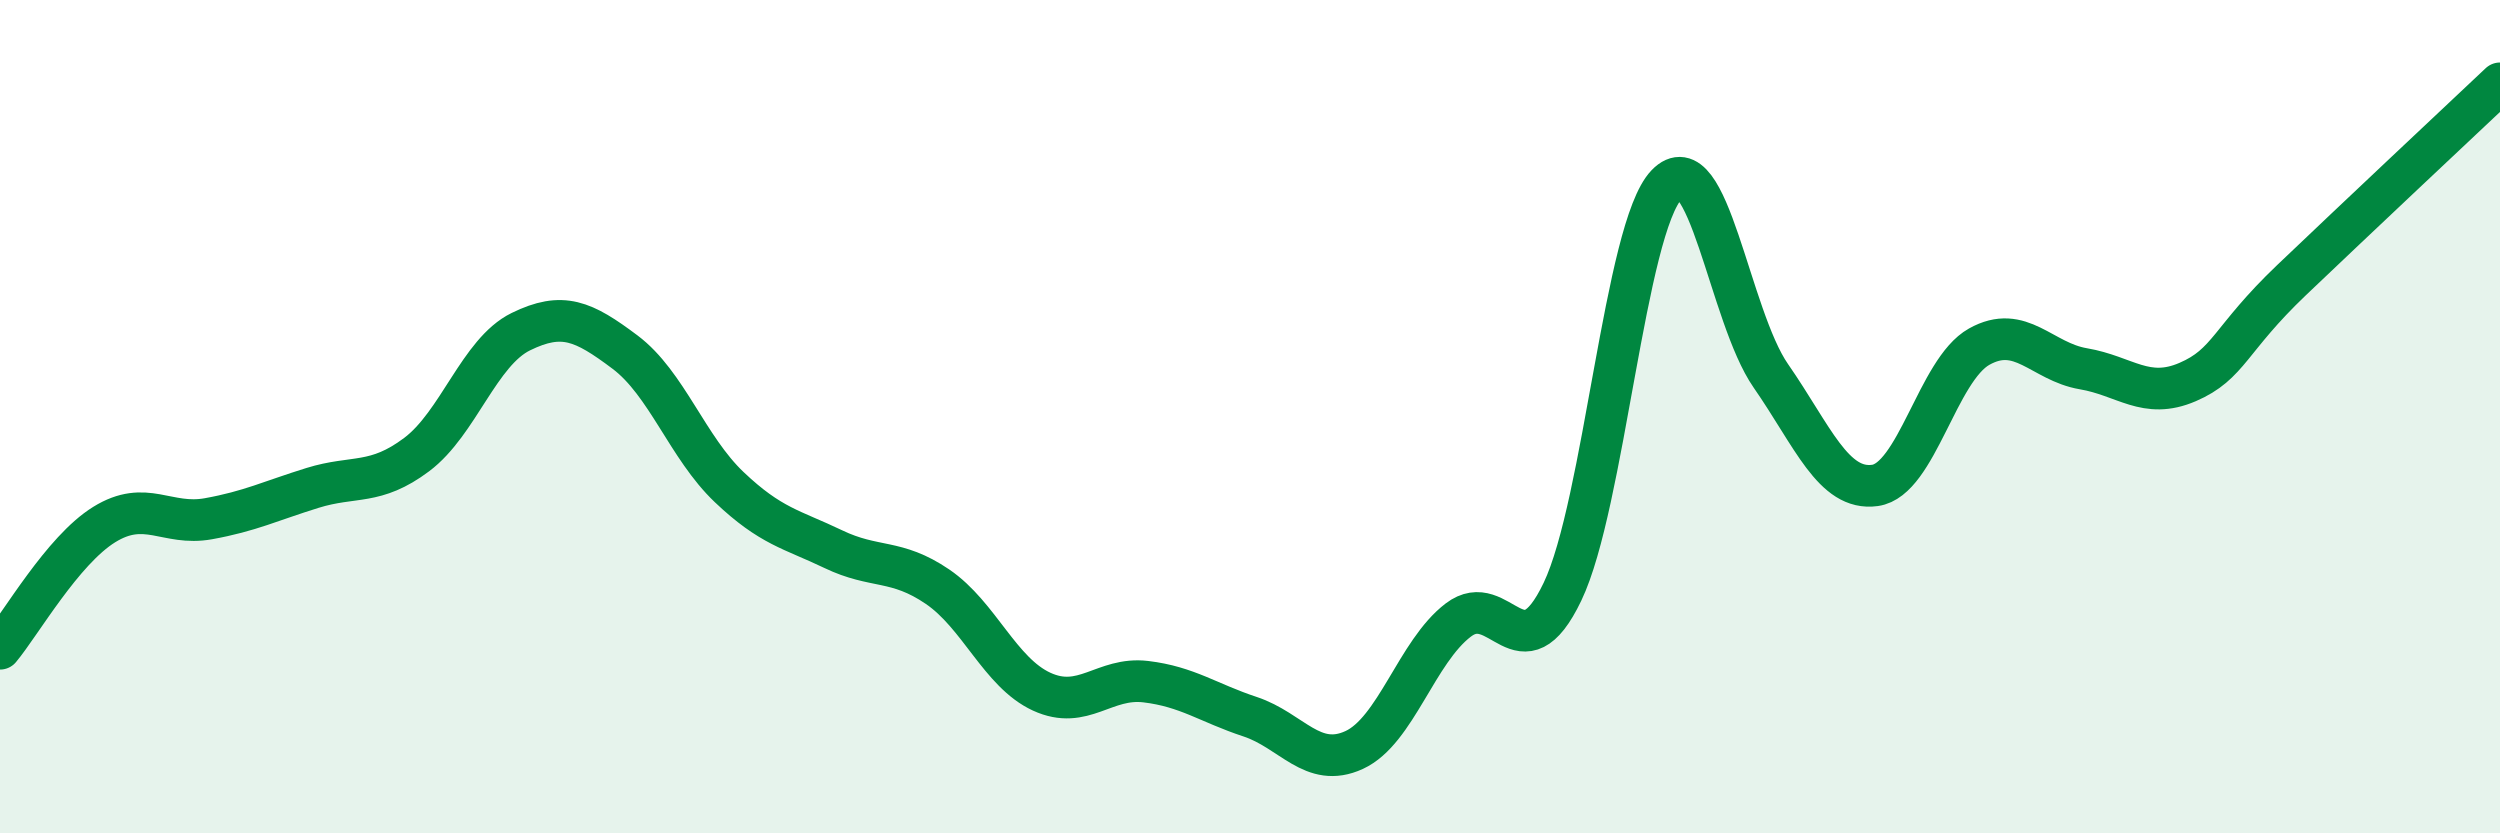
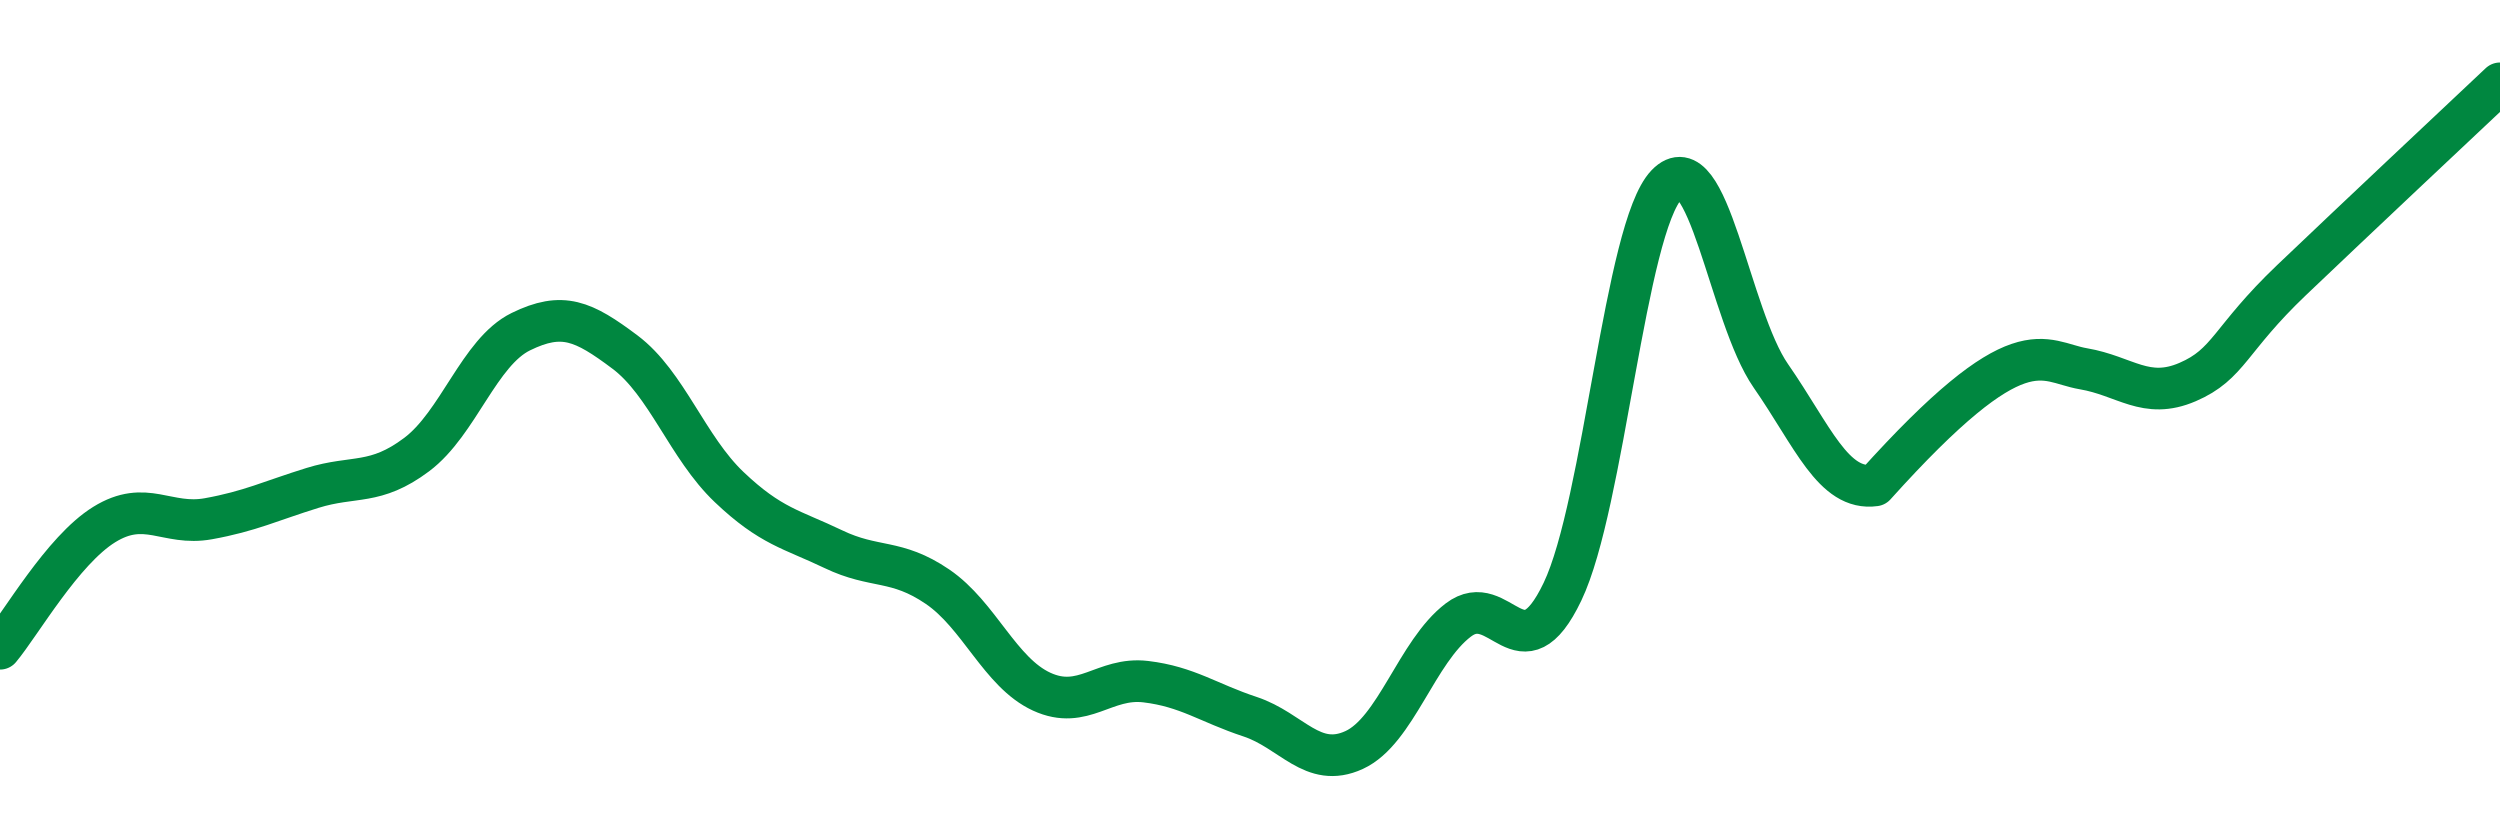
<svg xmlns="http://www.w3.org/2000/svg" width="60" height="20" viewBox="0 0 60 20">
-   <path d="M 0,15.57 C 0.5,14.97 1.5,13.21 2.5,12.59 C 3.5,11.97 4,12.63 5,12.45 C 6,12.27 6.5,12.02 7.5,11.71 C 8.5,11.4 9,11.66 10,10.91 C 11,10.16 11.5,8.45 12.5,7.96 C 13.5,7.47 14,7.7 15,8.45 C 16,9.2 16.5,10.74 17.5,11.69 C 18.5,12.64 19,12.7 20,13.18 C 21,13.66 21.5,13.4 22.5,14.08 C 23.5,14.76 24,16.14 25,16.6 C 26,17.06 26.5,16.24 27.5,16.36 C 28.5,16.48 29,16.87 30,17.2 C 31,17.53 31.5,18.46 32.5,18 C 33.5,17.54 34,15.64 35,14.88 C 36,14.12 36.5,16.29 37.5,14.2 C 38.5,12.11 39,5.47 40,4.43 C 41,3.39 41.5,7.58 42.5,9.02 C 43.5,10.46 44,11.79 45,11.65 C 46,11.51 46.5,8.88 47.5,8.32 C 48.5,7.76 49,8.68 50,8.85 C 51,9.02 51.5,9.6 52.5,9.17 C 53.5,8.74 53.5,8.15 55,6.72 C 56.5,5.29 59,2.94 60,2L60 20L0 20Z" fill="#008740" opacity="0.1" stroke-linecap="round" stroke-linejoin="round" />
-   <path d="M 0,15.57 C 0.5,14.97 1.5,13.21 2.5,12.59 C 3.5,11.97 4,12.63 5,12.45 C 6,12.27 6.5,12.02 7.5,11.71 C 8.5,11.4 9,11.66 10,10.91 C 11,10.16 11.5,8.45 12.5,7.96 C 13.5,7.47 14,7.7 15,8.45 C 16,9.2 16.5,10.74 17.5,11.69 C 18.5,12.64 19,12.7 20,13.18 C 21,13.66 21.5,13.4 22.5,14.08 C 23.5,14.76 24,16.14 25,16.6 C 26,17.06 26.5,16.24 27.5,16.36 C 28.5,16.48 29,16.87 30,17.2 C 31,17.53 31.5,18.46 32.5,18 C 33.5,17.54 34,15.64 35,14.88 C 36,14.12 36.5,16.29 37.5,14.2 C 38.5,12.11 39,5.47 40,4.43 C 41,3.39 41.5,7.58 42.5,9.02 C 43.5,10.46 44,11.79 45,11.65 C 46,11.51 46.5,8.88 47.5,8.32 C 48.5,7.76 49,8.68 50,8.85 C 51,9.02 51.5,9.6 52.5,9.17 C 53.5,8.74 53.5,8.15 55,6.72 C 56.5,5.29 59,2.94 60,2" stroke="#008740" stroke-width="1" fill="none" stroke-linecap="round" stroke-linejoin="round" />
+   <path d="M 0,15.57 C 0.5,14.97 1.5,13.21 2.5,12.59 C 3.5,11.97 4,12.63 5,12.45 C 6,12.27 6.5,12.02 7.5,11.71 C 8.5,11.4 9,11.66 10,10.91 C 11,10.16 11.5,8.45 12.5,7.96 C 13.5,7.47 14,7.7 15,8.45 C 16,9.2 16.5,10.74 17.5,11.69 C 18.5,12.64 19,12.7 20,13.18 C 21,13.66 21.5,13.4 22.5,14.08 C 23.5,14.76 24,16.14 25,16.6 C 26,17.06 26.5,16.24 27.5,16.36 C 28.5,16.48 29,16.87 30,17.2 C 31,17.53 31.5,18.46 32.5,18 C 33.5,17.54 34,15.64 35,14.88 C 36,14.12 36.5,16.29 37.5,14.2 C 38.5,12.11 39,5.47 40,4.43 C 41,3.39 41.5,7.58 42.5,9.02 C 43.5,10.46 44,11.79 45,11.65 C 48.5,7.76 49,8.68 50,8.85 C 51,9.02 51.5,9.6 52.5,9.17 C 53.5,8.74 53.5,8.15 55,6.72 C 56.5,5.29 59,2.94 60,2" stroke="#008740" stroke-width="1" fill="none" stroke-linecap="round" stroke-linejoin="round" />
</svg>